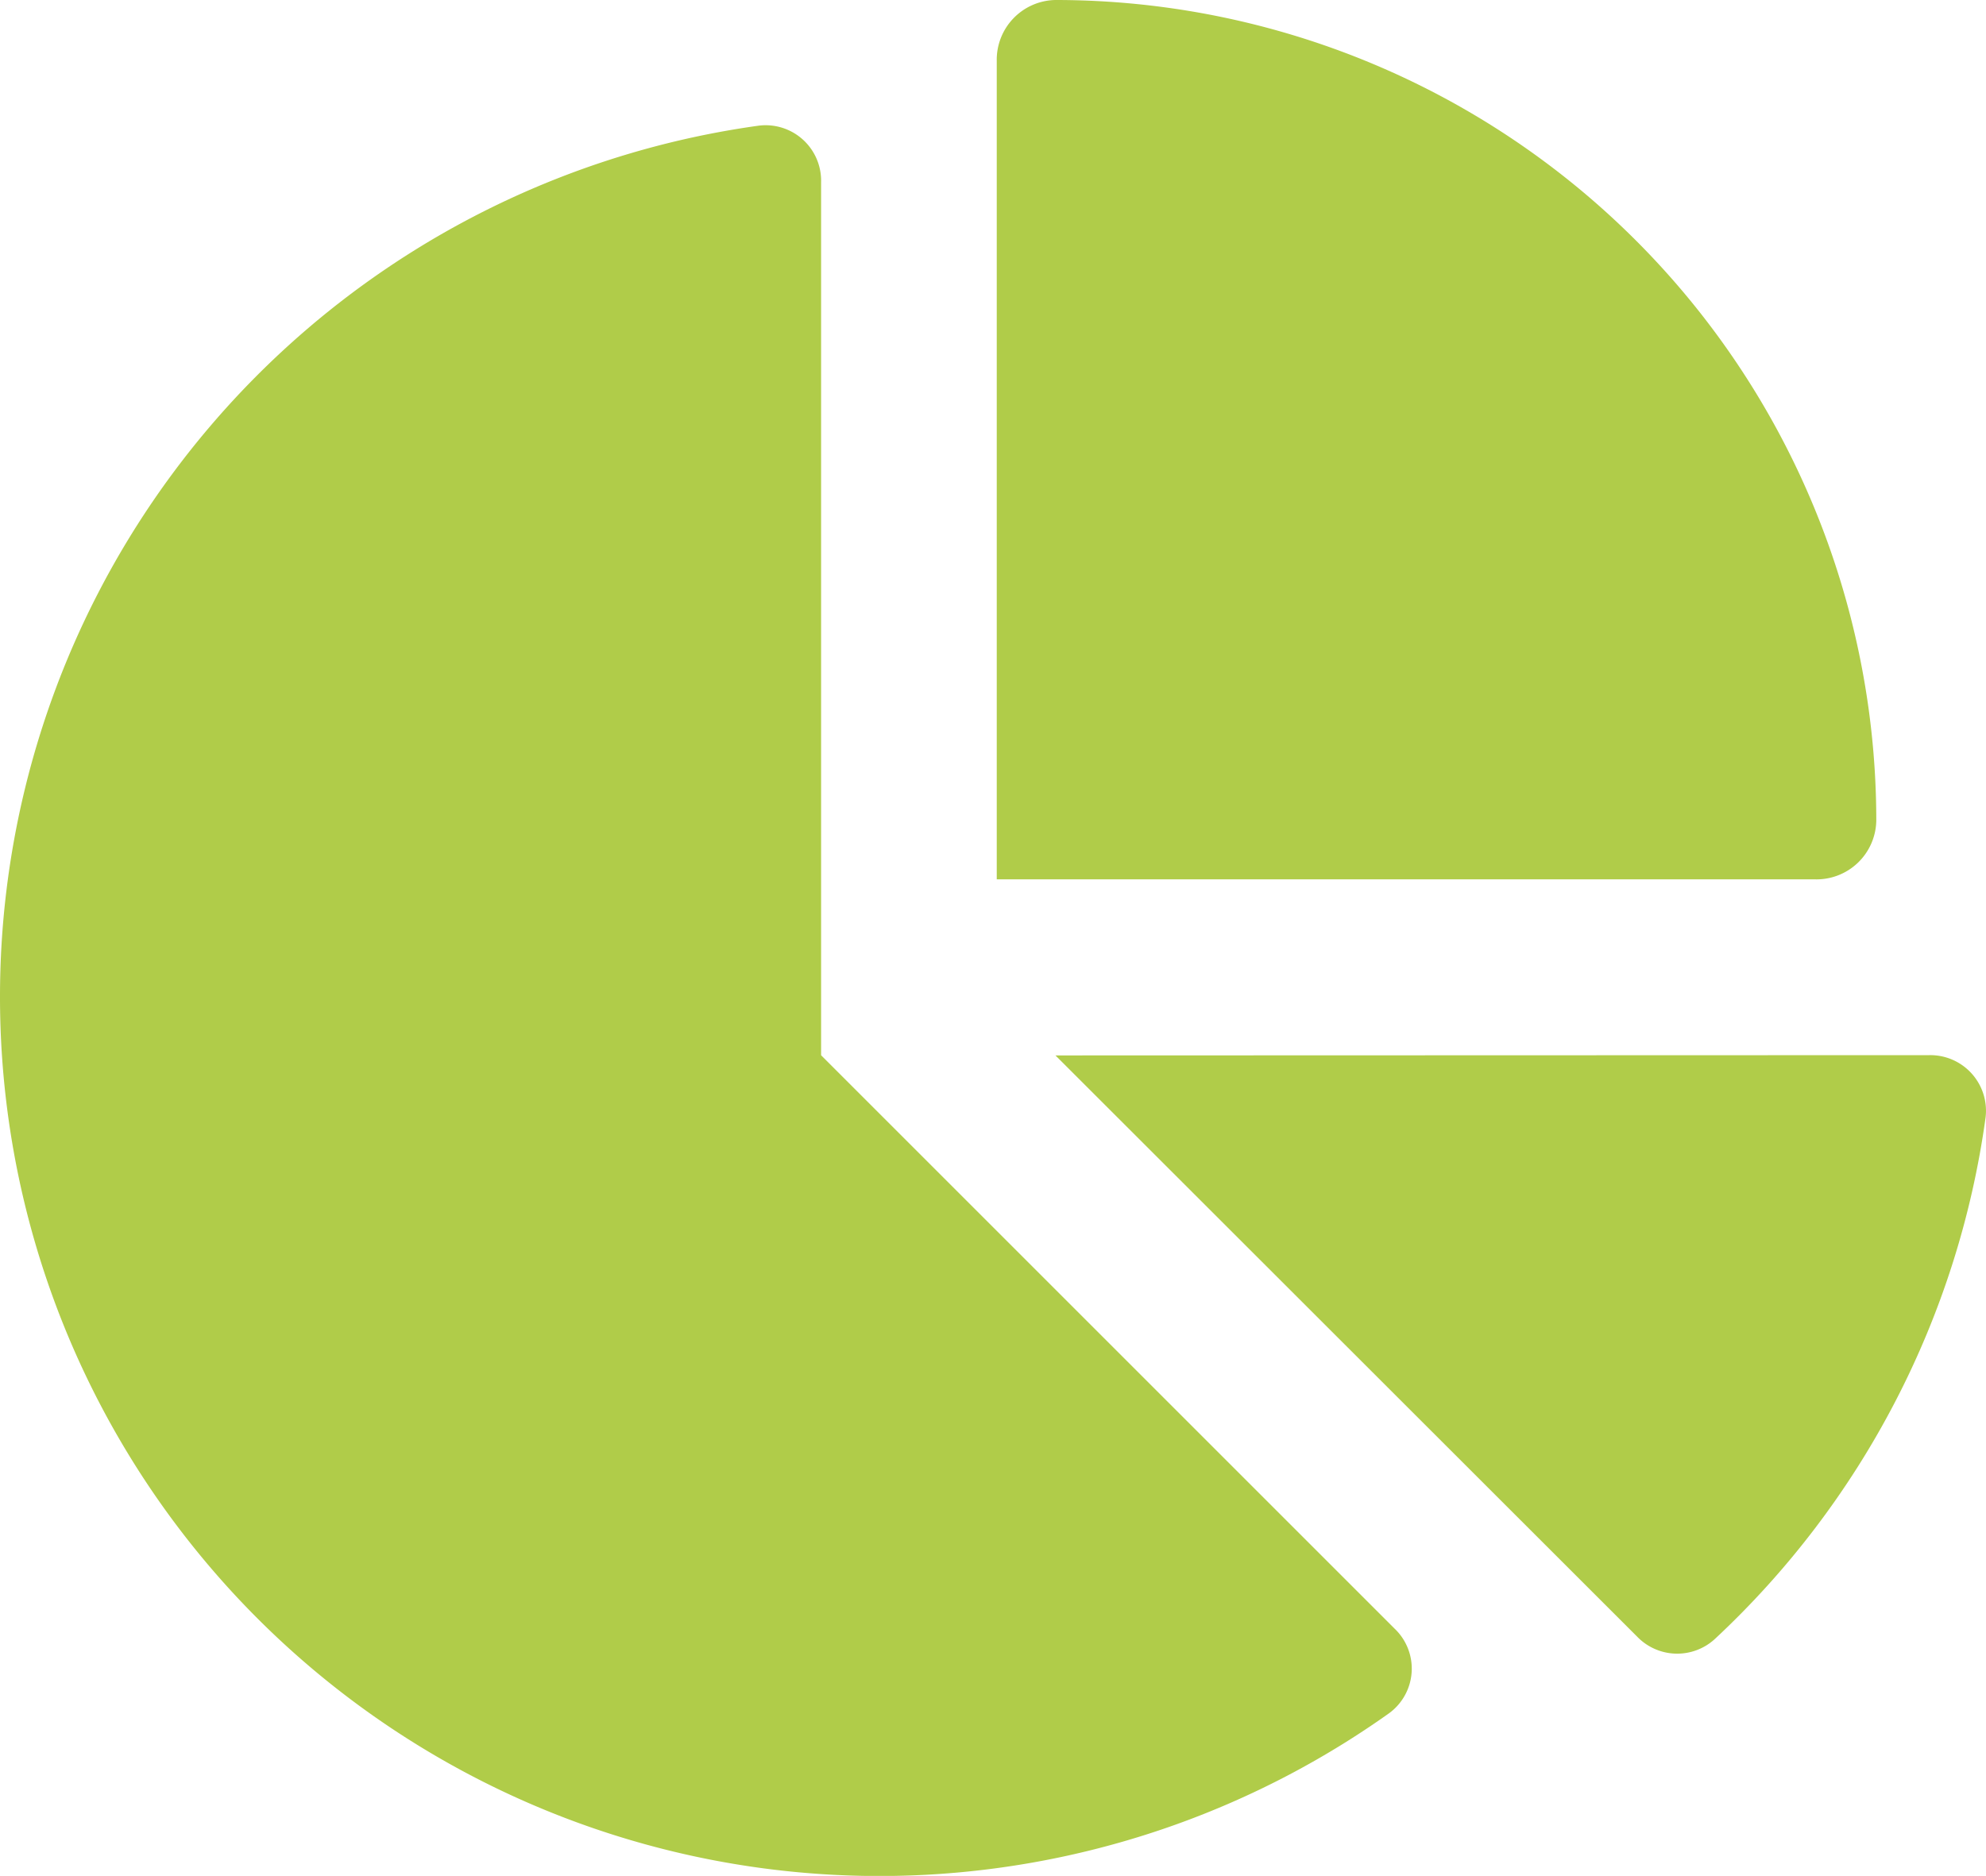
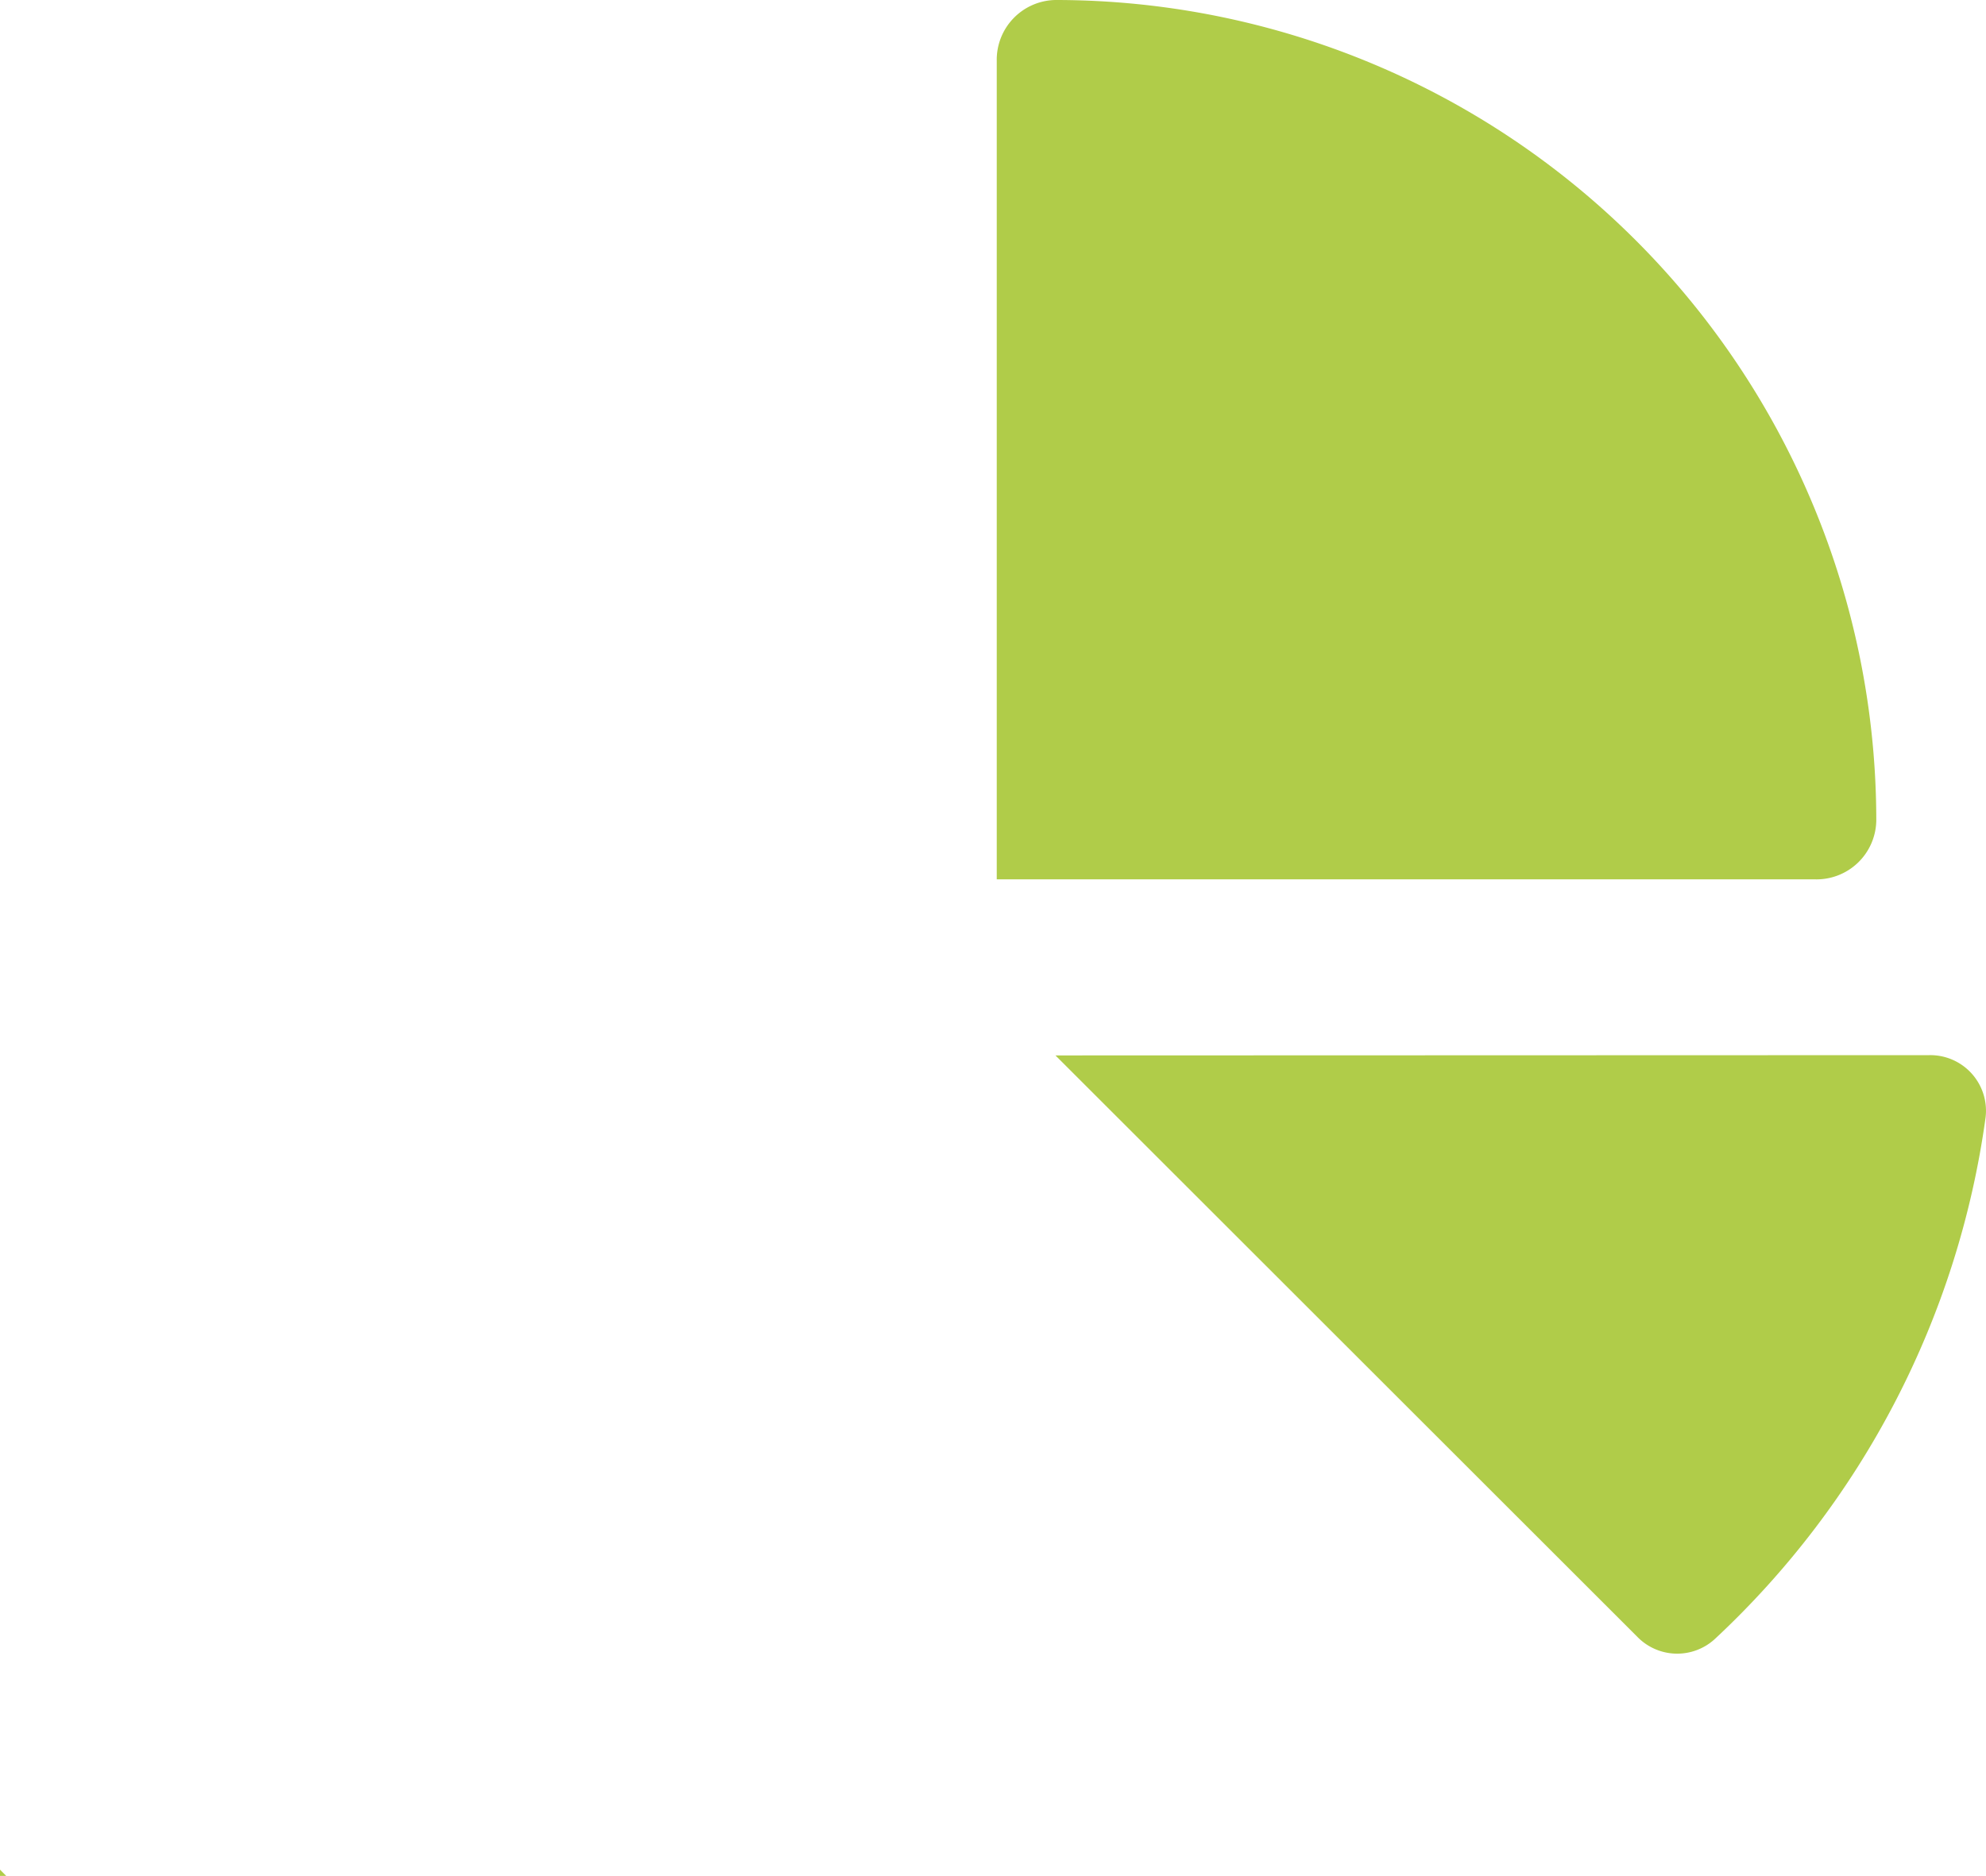
<svg xmlns="http://www.w3.org/2000/svg" width="22.228" height="21" viewBox="0 0 22.228 21">
-   <path d="M43.156,9.844V.681A.669.669,0,0,1,43.812,0,9.188,9.188,0,0,1,53,9.188a.669.669,0,0,1-.681.656ZM32,11.156a9.844,9.844,0,0,1,8.49-9.749.621.621,0,0,1,.7.632v9.774l6.419,6.419a.618.618,0,0,1-.062.947A9.842,9.842,0,0,1,32,11.156Zm21.591.656a.623.623,0,0,1,.632.7,9.81,9.81,0,0,1-3.031,5.837.623.623,0,0,1-.87-.029l-6.509-6.505Z" transform="translate(-32)" fill="#b0cc49" />
+   <path d="M43.156,9.844V.681A.669.669,0,0,1,43.812,0,9.188,9.188,0,0,1,53,9.188a.669.669,0,0,1-.681.656ZM32,11.156v9.774l6.419,6.419a.618.618,0,0,1-.062.947A9.842,9.842,0,0,1,32,11.156Zm21.591.656a.623.623,0,0,1,.632.7,9.81,9.81,0,0,1-3.031,5.837.623.623,0,0,1-.87-.029l-6.509-6.505Z" transform="translate(-32)" fill="#b0cc49" />
</svg>